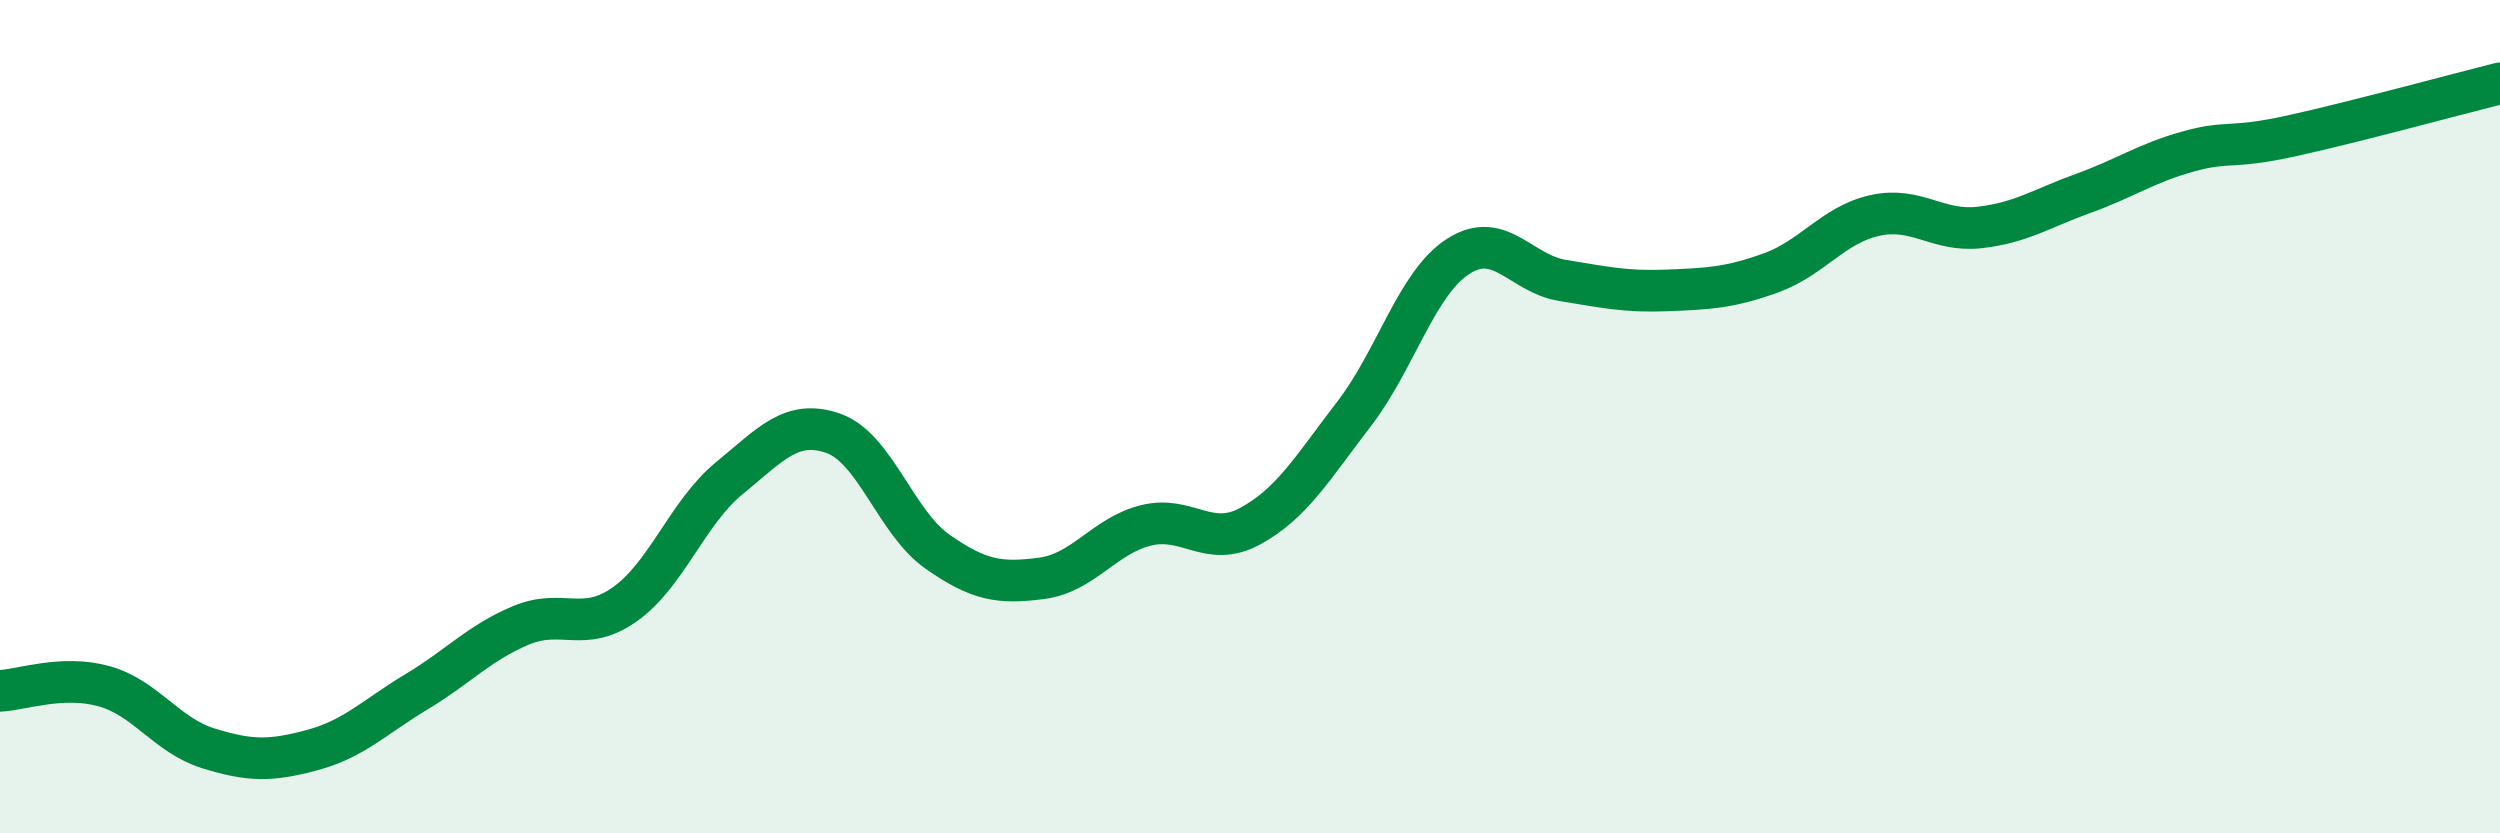
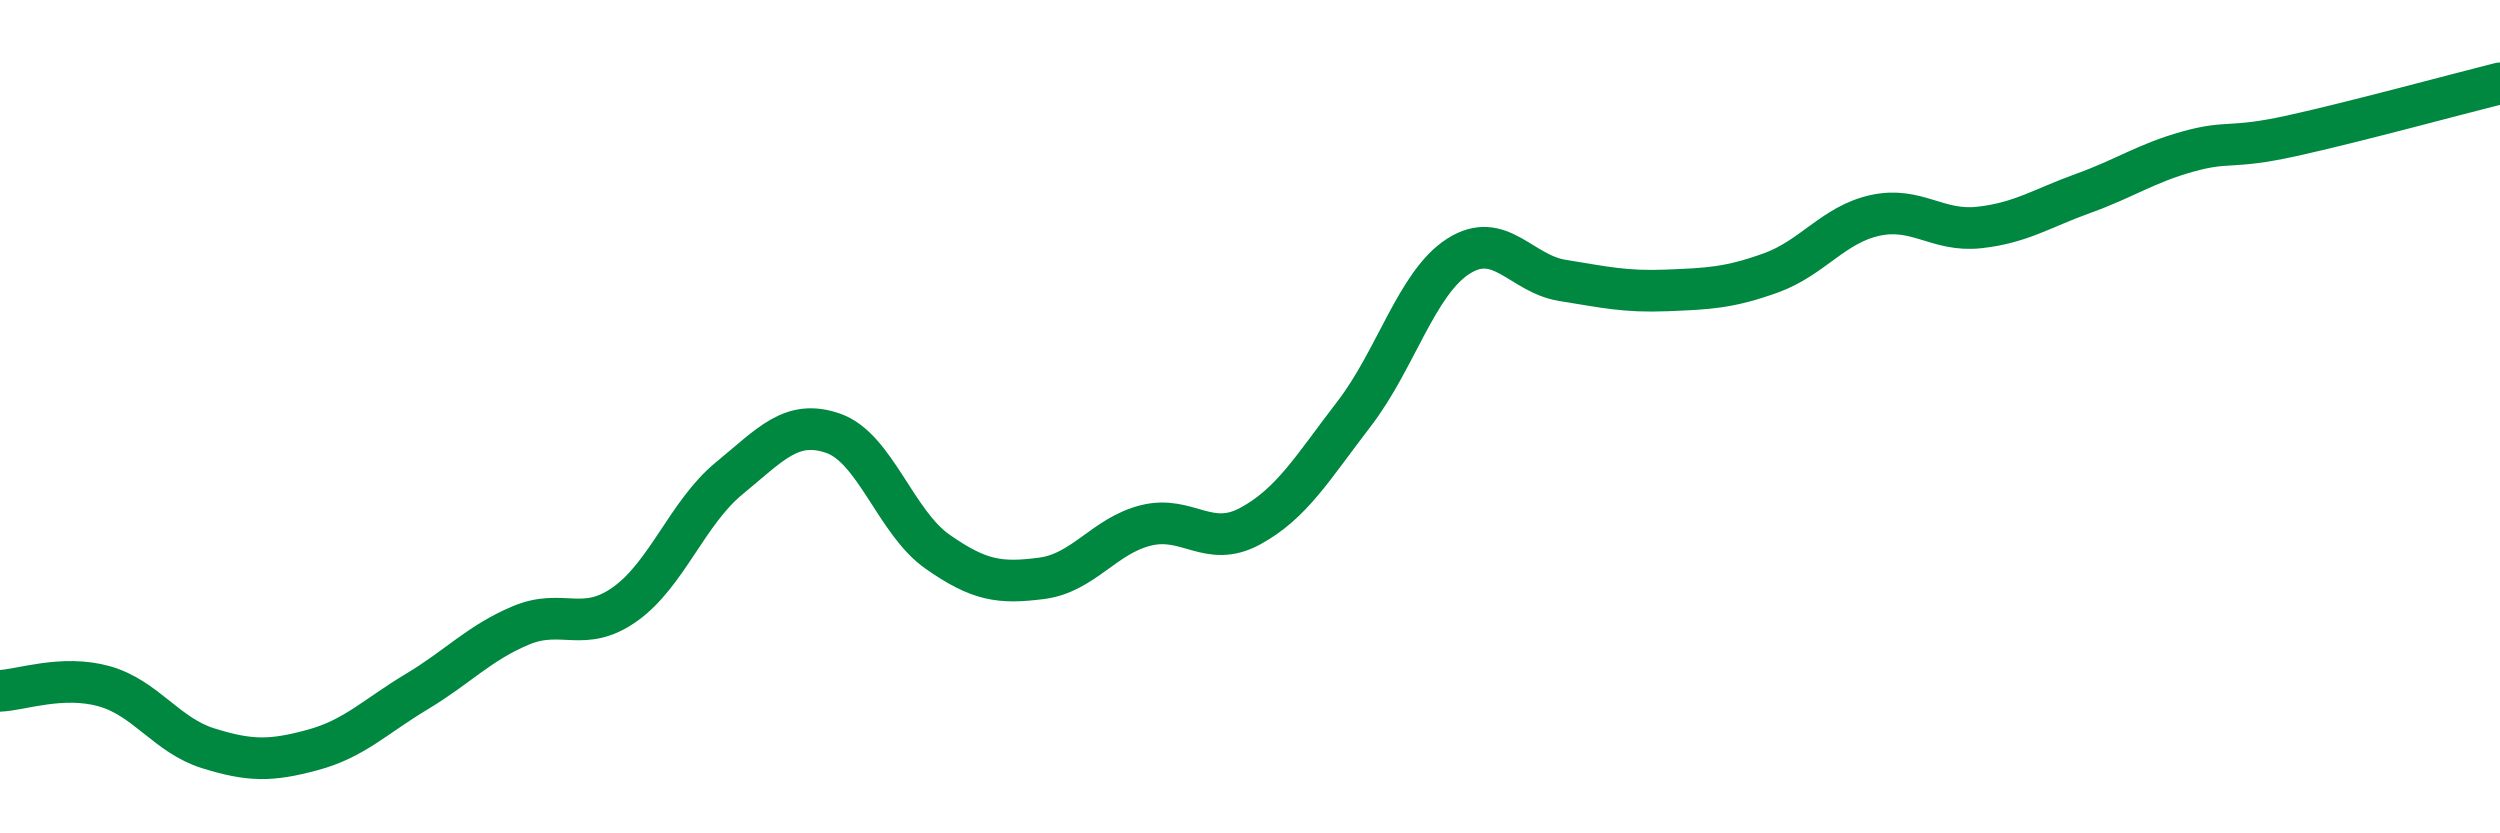
<svg xmlns="http://www.w3.org/2000/svg" width="60" height="20" viewBox="0 0 60 20">
-   <path d="M 0,16.58 C 0.5,16.56 1.5,16.19 2.5,16.47 C 3.5,16.75 4,17.65 5,17.96 C 6,18.27 6.5,18.27 7.5,18 C 8.5,17.73 9,17.2 10,16.6 C 11,16 11.5,15.43 12.5,15.01 C 13.5,14.59 14,15.21 15,14.5 C 16,13.79 16.5,12.3 17.5,11.48 C 18.5,10.66 19,10.05 20,10.4 C 21,10.75 21.5,12.54 22.5,13.24 C 23.5,13.94 24,14.01 25,13.88 C 26,13.75 26.5,12.86 27.5,12.61 C 28.5,12.36 29,13.17 30,12.63 C 31,12.09 31.5,11.23 32.5,9.93 C 33.5,8.63 34,6.79 35,6.15 C 36,5.51 36.5,6.57 37.5,6.73 C 38.5,6.89 39,7.01 40,6.97 C 41,6.93 41.5,6.91 42.5,6.55 C 43.5,6.19 44,5.39 45,5.17 C 46,4.95 46.5,5.57 47.5,5.46 C 48.5,5.35 49,5 50,4.64 C 51,4.28 51.5,3.92 52.5,3.64 C 53.5,3.36 53.5,3.59 55,3.26 C 56.5,2.93 59,2.25 60,2L60 20L0 20Z" fill="#008740" opacity="0.1" stroke-linecap="round" stroke-linejoin="round" />
  <path d="M 0,16.58 C 0.5,16.56 1.5,16.19 2.5,16.47 C 3.5,16.75 4,17.65 5,17.96 C 6,18.27 6.5,18.27 7.5,18 C 8.5,17.73 9,17.2 10,16.6 C 11,16 11.5,15.43 12.5,15.01 C 13.5,14.59 14,15.21 15,14.5 C 16,13.79 16.5,12.3 17.5,11.48 C 18.5,10.66 19,10.05 20,10.4 C 21,10.75 21.5,12.54 22.5,13.24 C 23.5,13.94 24,14.01 25,13.88 C 26,13.75 26.5,12.86 27.5,12.61 C 28.5,12.36 29,13.17 30,12.63 C 31,12.09 31.5,11.23 32.5,9.93 C 33.5,8.63 34,6.79 35,6.15 C 36,5.51 36.5,6.57 37.5,6.73 C 38.5,6.89 39,7.01 40,6.97 C 41,6.93 41.5,6.91 42.5,6.55 C 43.5,6.19 44,5.39 45,5.17 C 46,4.95 46.5,5.57 47.5,5.46 C 48.5,5.35 49,5 50,4.64 C 51,4.28 51.5,3.92 52.5,3.64 C 53.5,3.36 53.5,3.59 55,3.26 C 56.5,2.93 59,2.25 60,2" stroke="#008740" stroke-width="1" fill="none" stroke-linecap="round" stroke-linejoin="round" />
</svg>